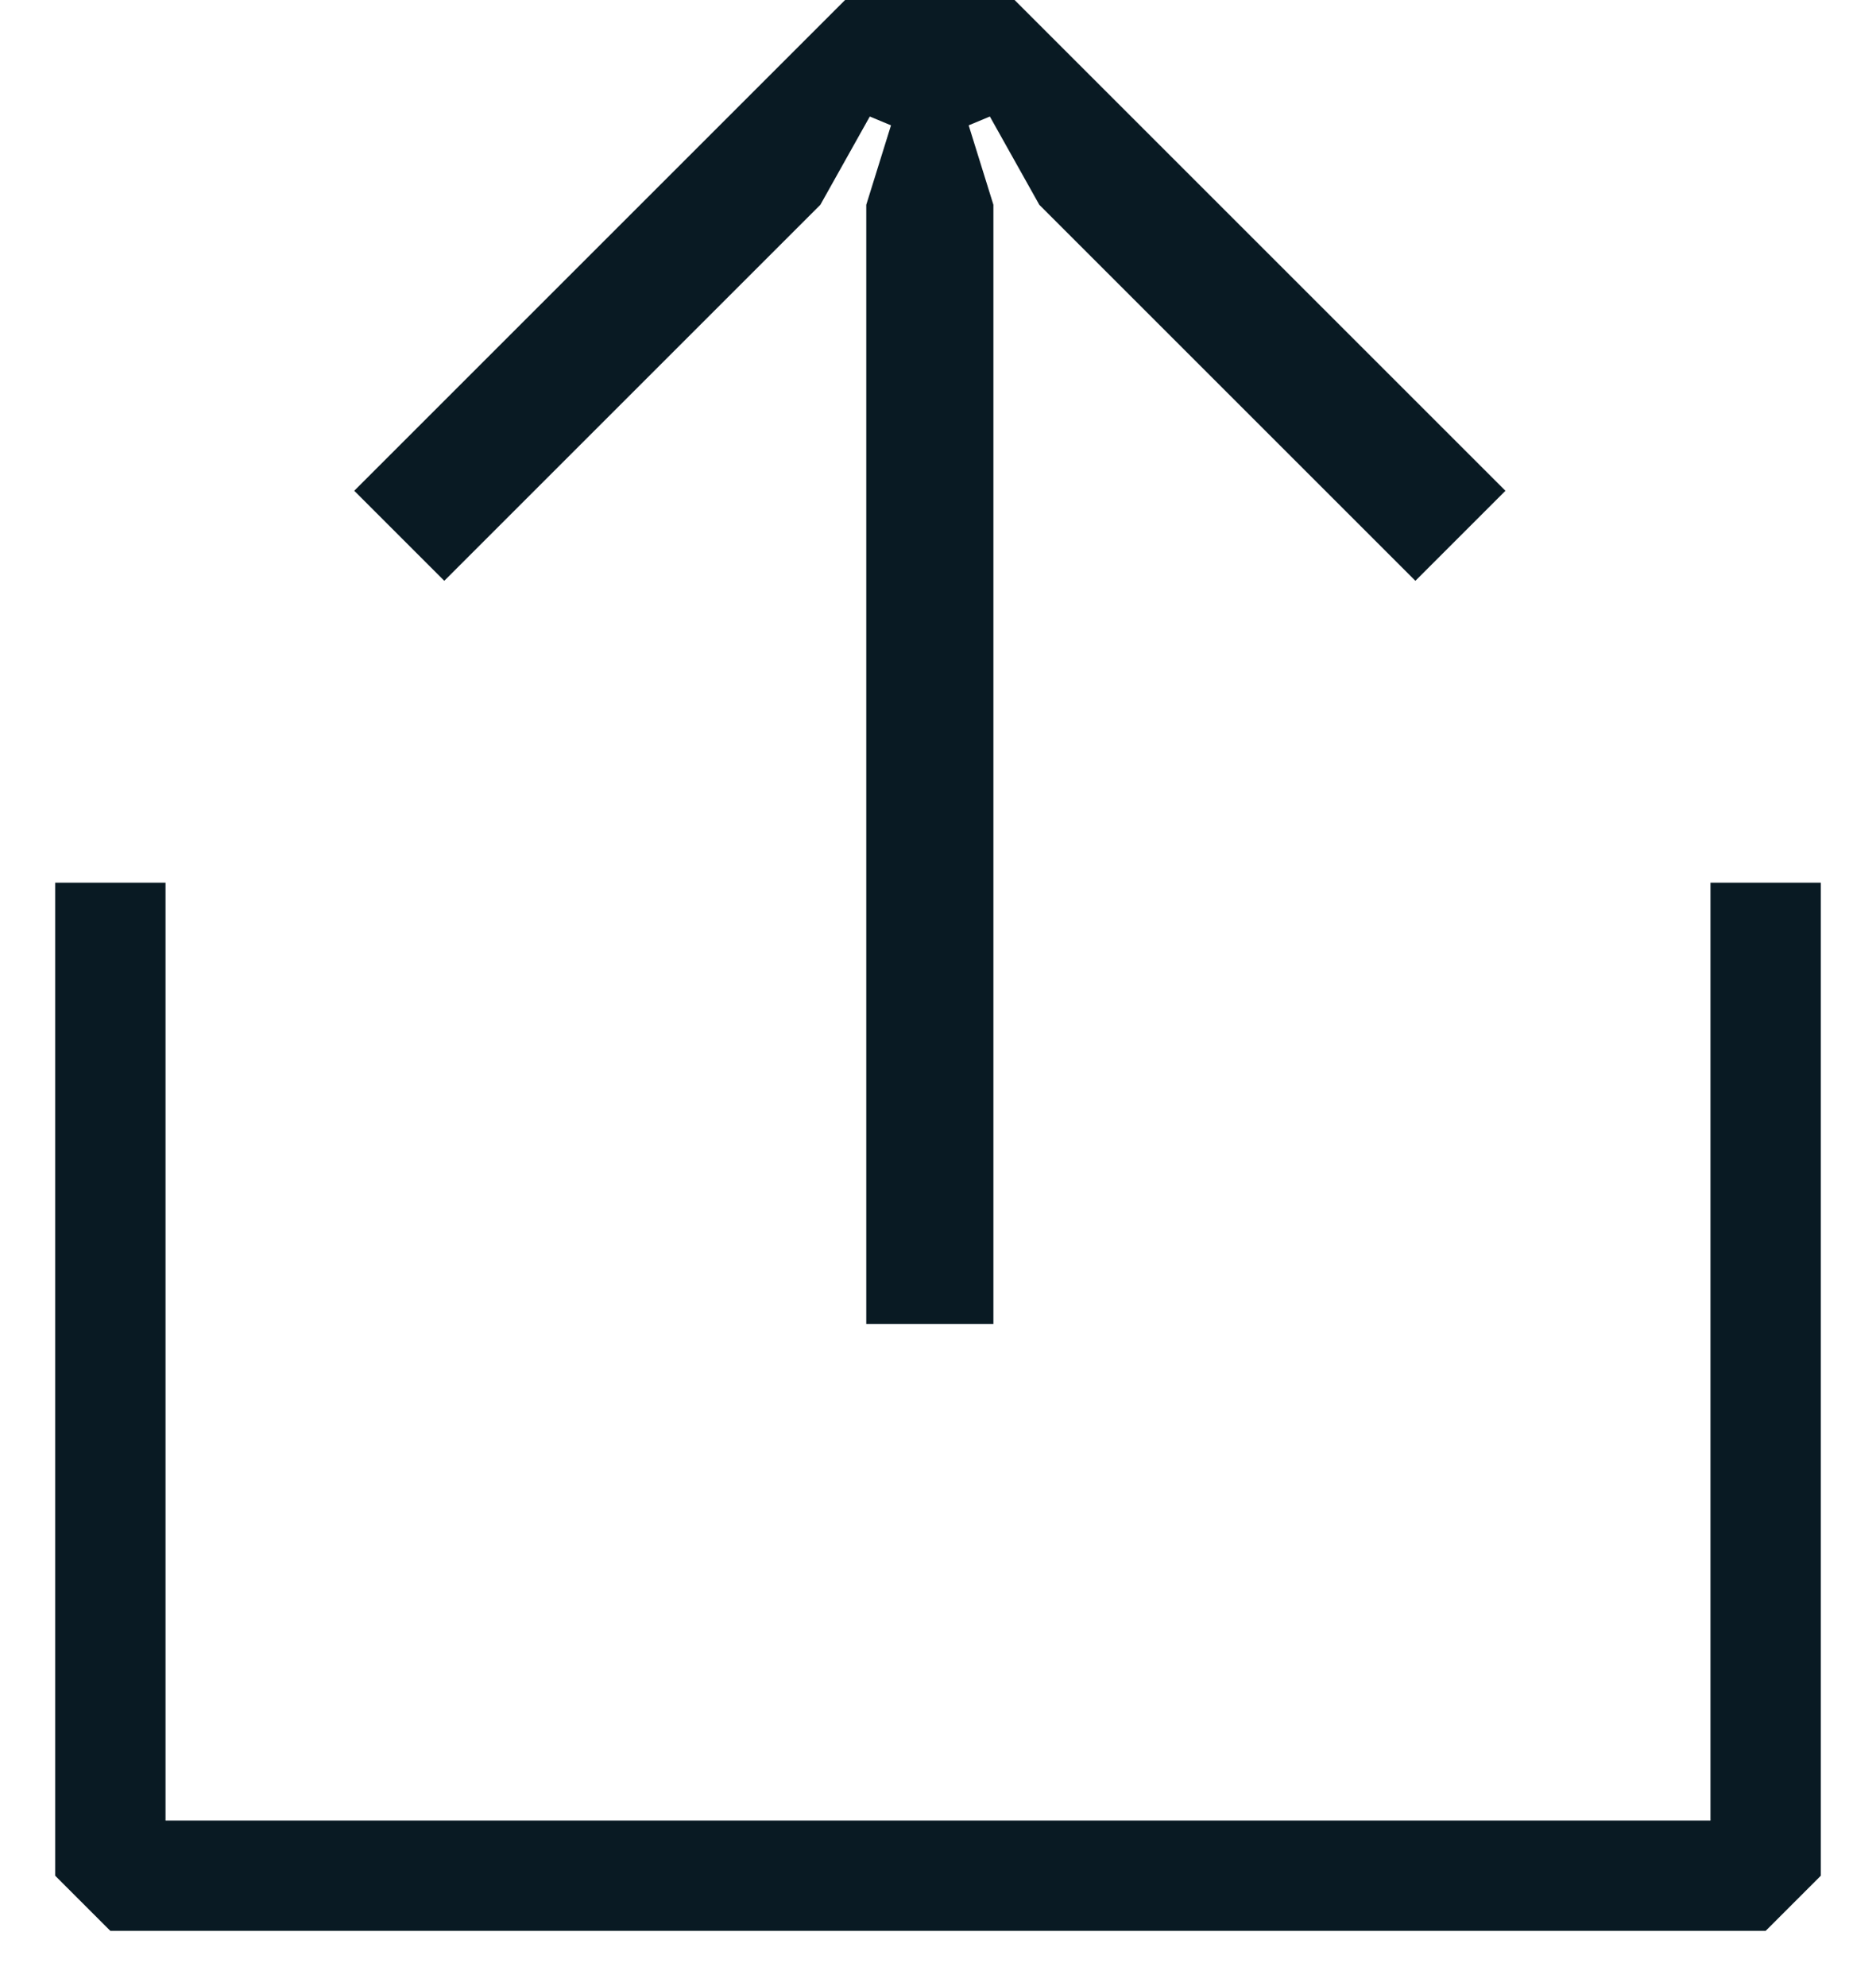
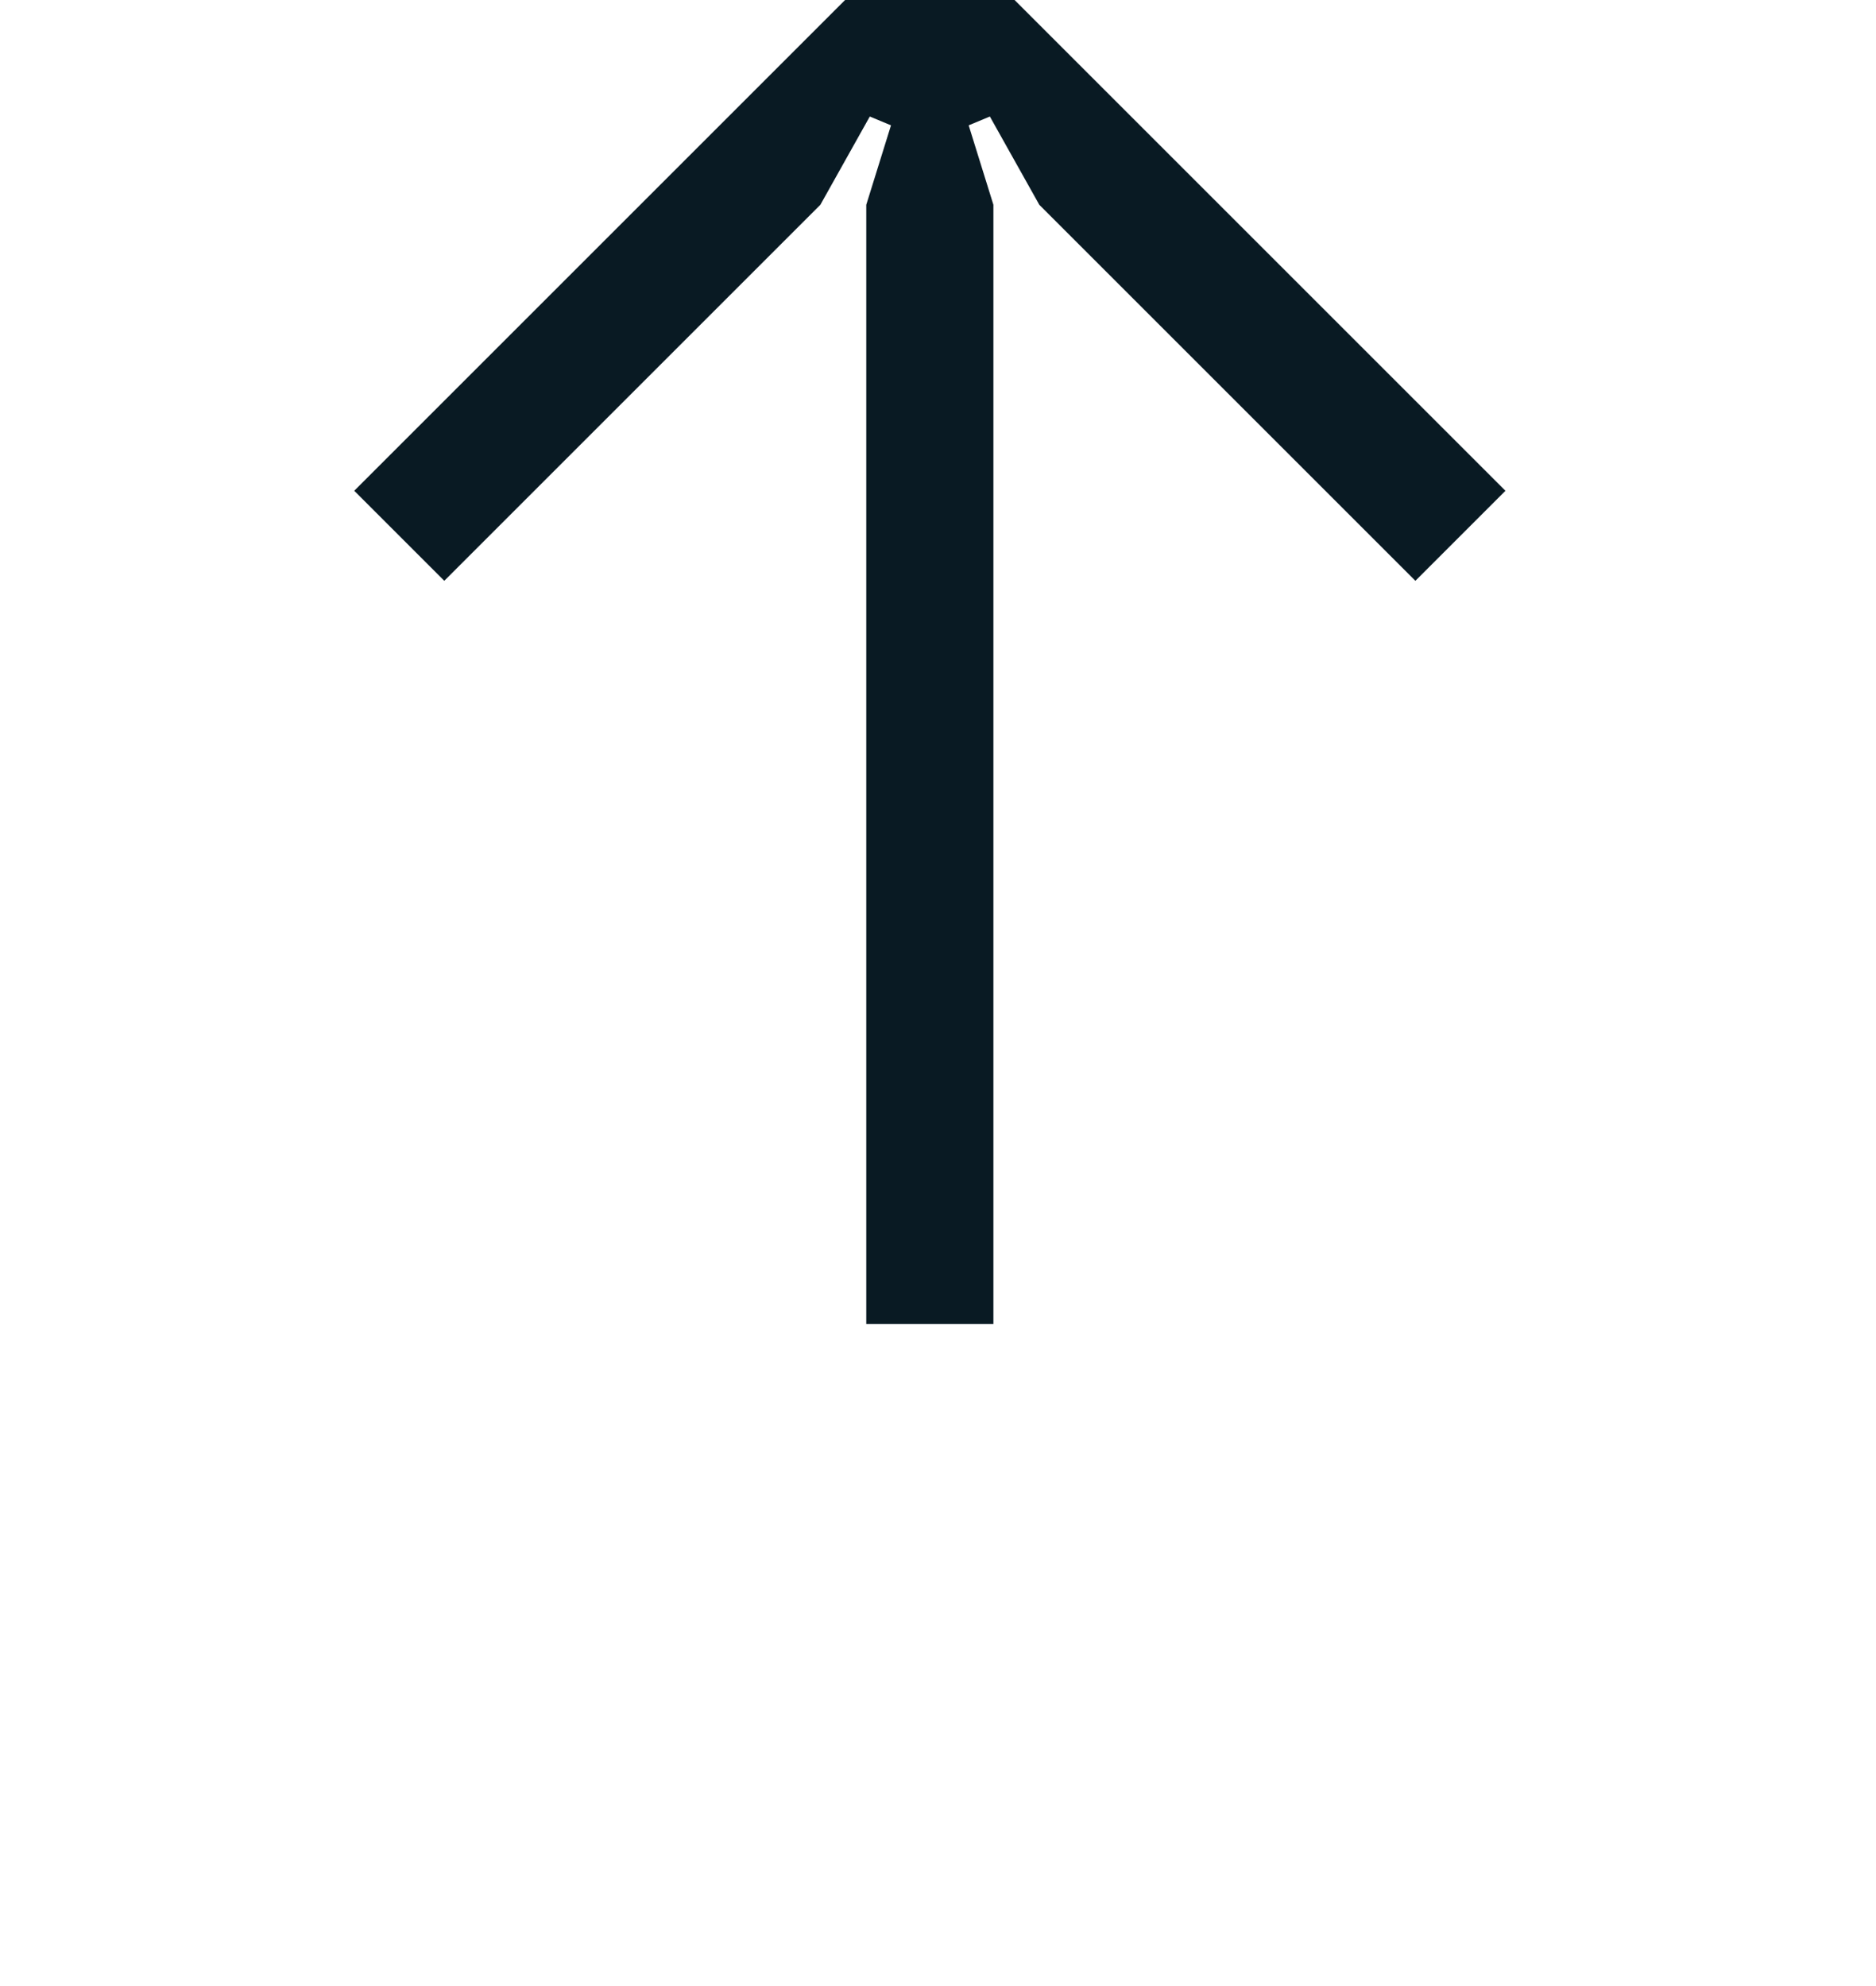
<svg xmlns="http://www.w3.org/2000/svg" width="17" height="18" viewBox="0 0 17 18" fill="none">
-   <path d="M1 8V17H16V8" stroke="#091A23" stroke-linejoin="bevel" />
  <path d="M9.194 -0L7.658 -0L3.21 4.448L4.026 5.264L7.434 1.856L7.882 1.056L8.074 1.136L7.85 1.856L7.85 12L9.002 12L9.002 1.856L8.778 1.136L8.97 1.056L9.418 1.856L12.826 5.264L13.642 4.448L9.194 -0Z" fill="#091A23" />
</svg>